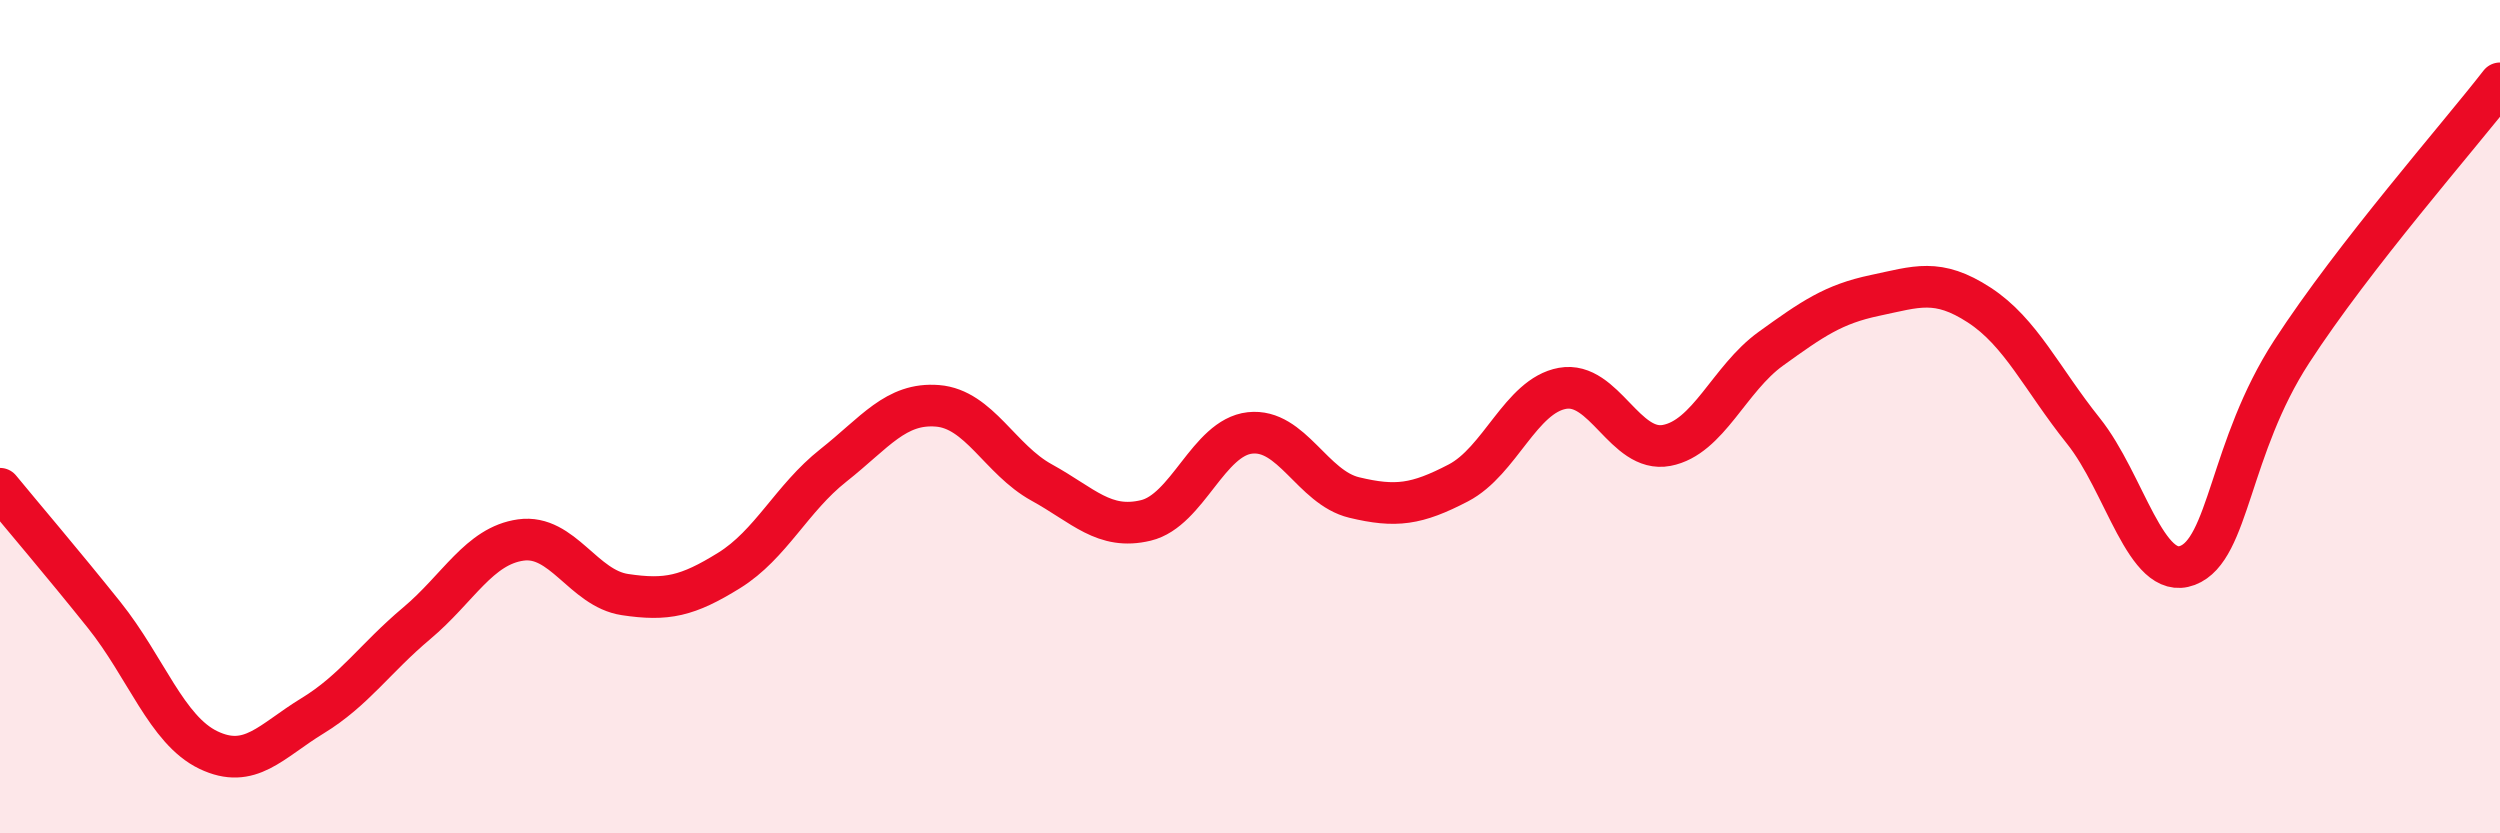
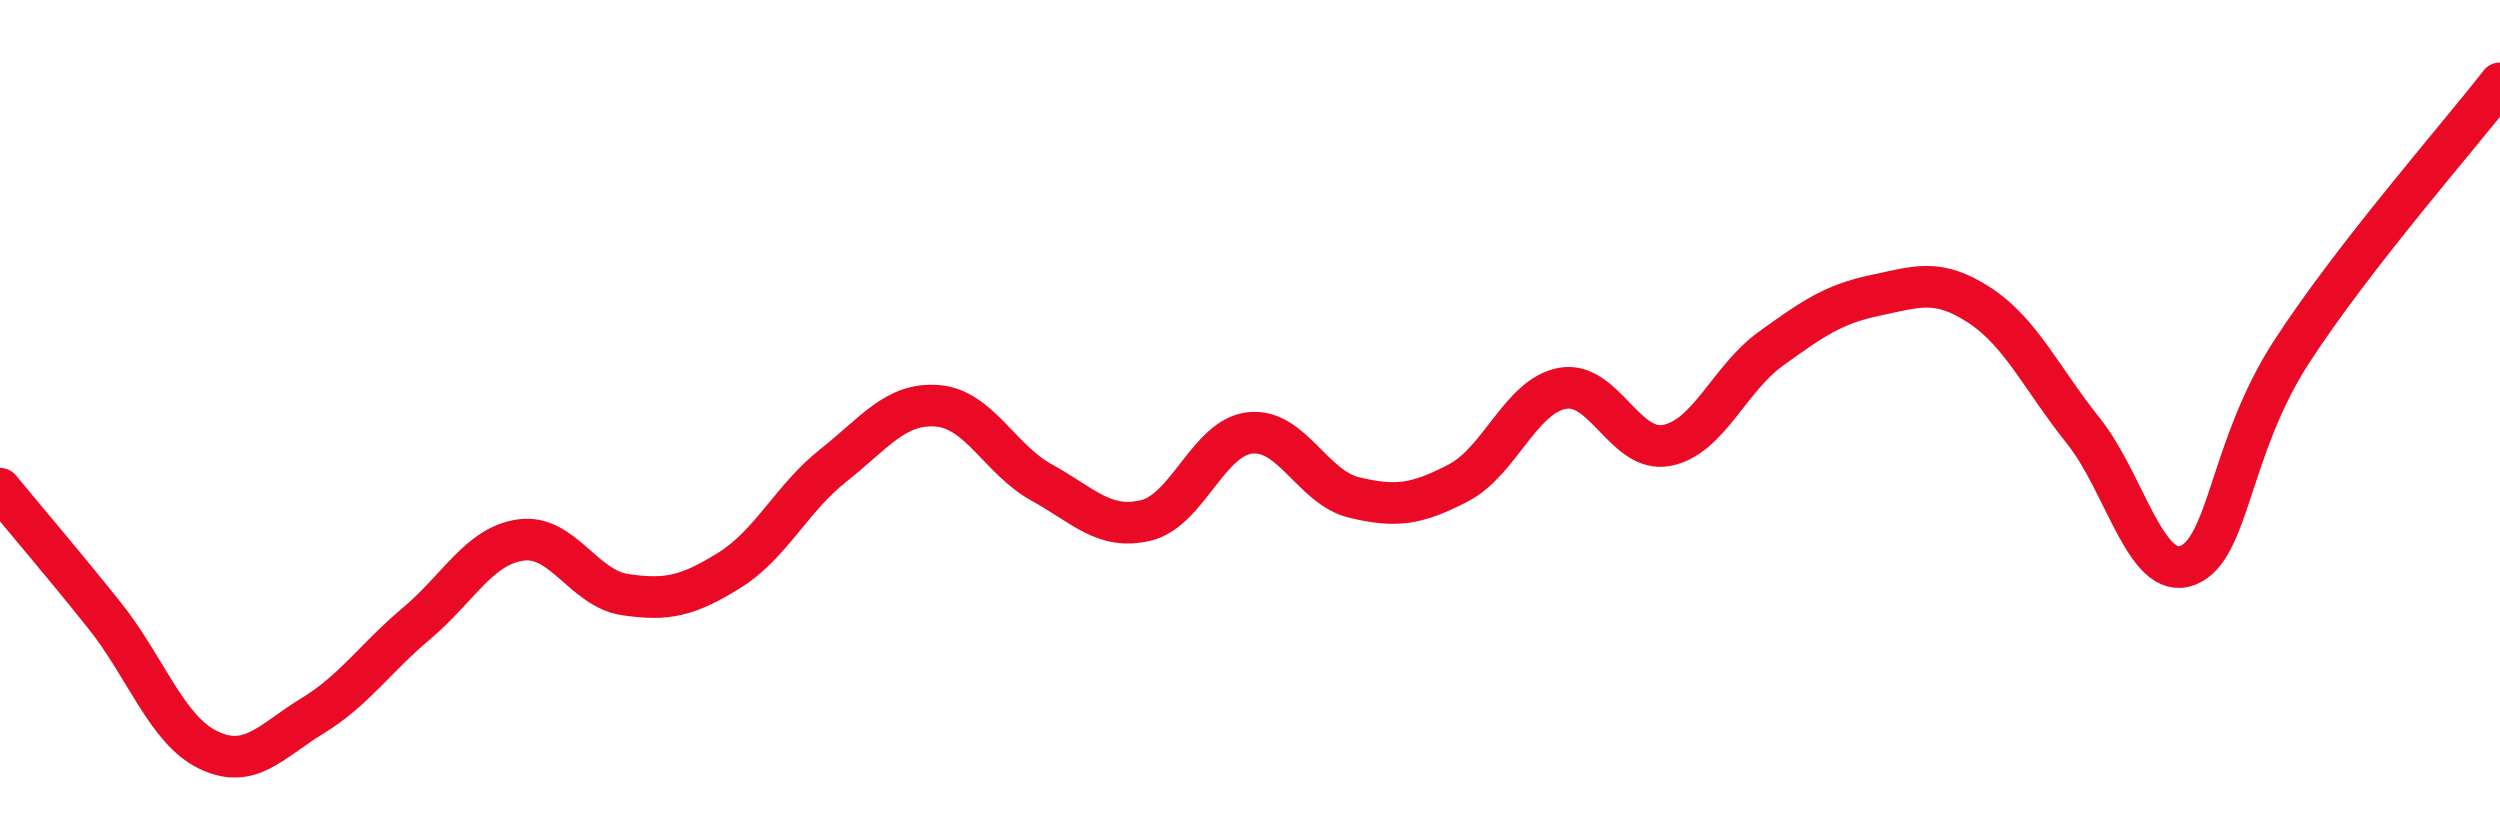
<svg xmlns="http://www.w3.org/2000/svg" width="60" height="20" viewBox="0 0 60 20">
-   <path d="M 0,11.73 C 0.5,12.34 1.5,13.51 2.5,14.76 C 3.5,16.01 4,17.52 5,18 C 6,18.48 6.5,17.79 7.5,17.18 C 8.5,16.57 9,15.8 10,14.96 C 11,14.12 11.5,13.1 12.5,12.96 C 13.5,12.82 14,14.12 15,14.27 C 16,14.42 16.5,14.31 17.5,13.69 C 18.5,13.07 19,11.96 20,11.17 C 21,10.38 21.5,9.66 22.5,9.74 C 23.5,9.82 24,11.03 25,11.58 C 26,12.13 26.5,12.73 27.5,12.49 C 28.5,12.25 29,10.5 30,10.39 C 31,10.28 31.5,11.7 32.5,11.94 C 33.5,12.18 34,12.11 35,11.59 C 36,11.07 36.5,9.5 37.5,9.32 C 38.5,9.14 39,10.88 40,10.69 C 41,10.5 41.5,9.09 42.5,8.37 C 43.5,7.65 44,7.3 45,7.09 C 46,6.88 46.5,6.67 47.5,7.32 C 48.5,7.97 49,9.09 50,10.34 C 51,11.59 51.5,13.95 52.5,13.57 C 53.5,13.19 53.5,10.75 55,8.44 C 56.5,6.13 59,3.29 60,2L60 20L0 20Z" fill="#EB0A25" opacity="0.1" stroke-linecap="round" stroke-linejoin="round" />
  <path d="M 0,11.73 C 0.5,12.34 1.5,13.51 2.5,14.76 C 3.5,16.01 4,17.52 5,18 C 6,18.48 6.5,17.79 7.5,17.18 C 8.5,16.57 9,15.8 10,14.96 C 11,14.12 11.5,13.1 12.5,12.96 C 13.5,12.82 14,14.12 15,14.27 C 16,14.42 16.5,14.31 17.5,13.69 C 18.5,13.07 19,11.96 20,11.17 C 21,10.38 21.5,9.66 22.5,9.74 C 23.5,9.82 24,11.03 25,11.58 C 26,12.13 26.5,12.73 27.5,12.49 C 28.5,12.25 29,10.5 30,10.39 C 31,10.28 31.5,11.7 32.5,11.94 C 33.5,12.18 34,12.11 35,11.59 C 36,11.07 36.5,9.5 37.5,9.32 C 38.5,9.14 39,10.88 40,10.69 C 41,10.5 41.5,9.09 42.5,8.37 C 43.5,7.65 44,7.3 45,7.09 C 46,6.88 46.5,6.67 47.5,7.32 C 48.5,7.97 49,9.09 50,10.34 C 51,11.59 51.5,13.95 52.5,13.57 C 53.5,13.19 53.5,10.75 55,8.44 C 56.5,6.13 59,3.29 60,2" stroke="#EB0A25" stroke-width="1" fill="none" stroke-linecap="round" stroke-linejoin="round" />
</svg>